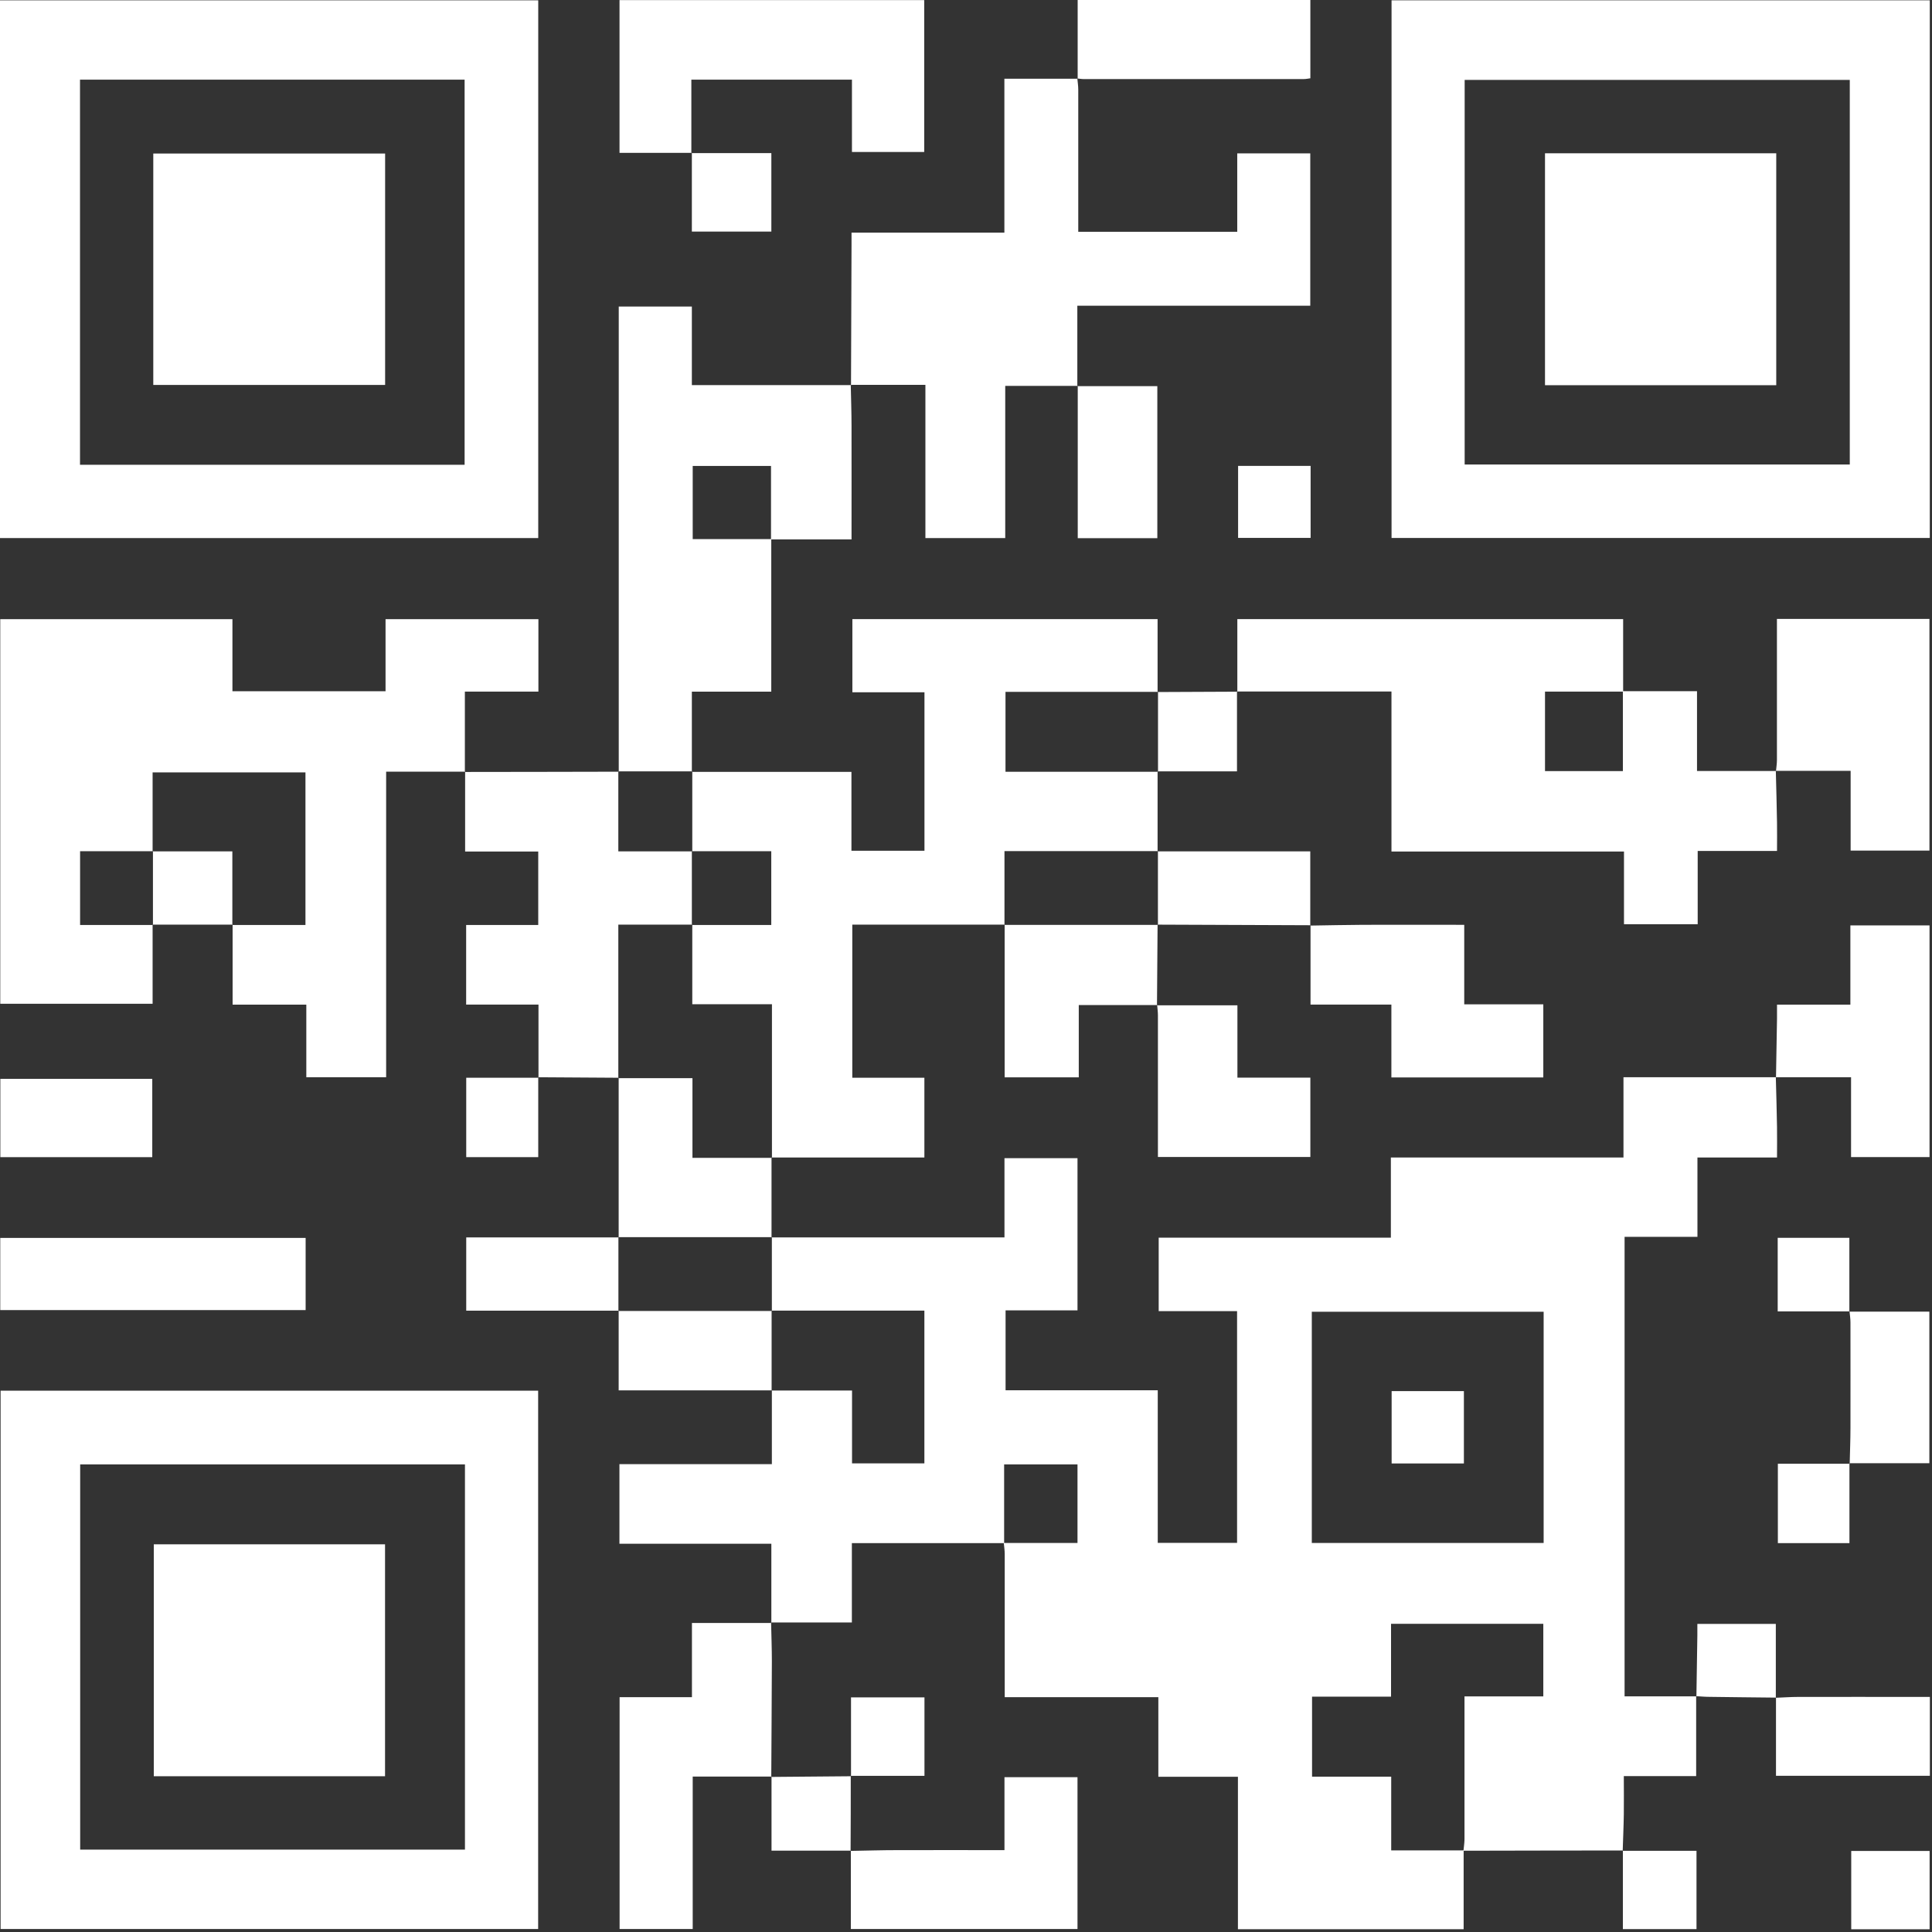
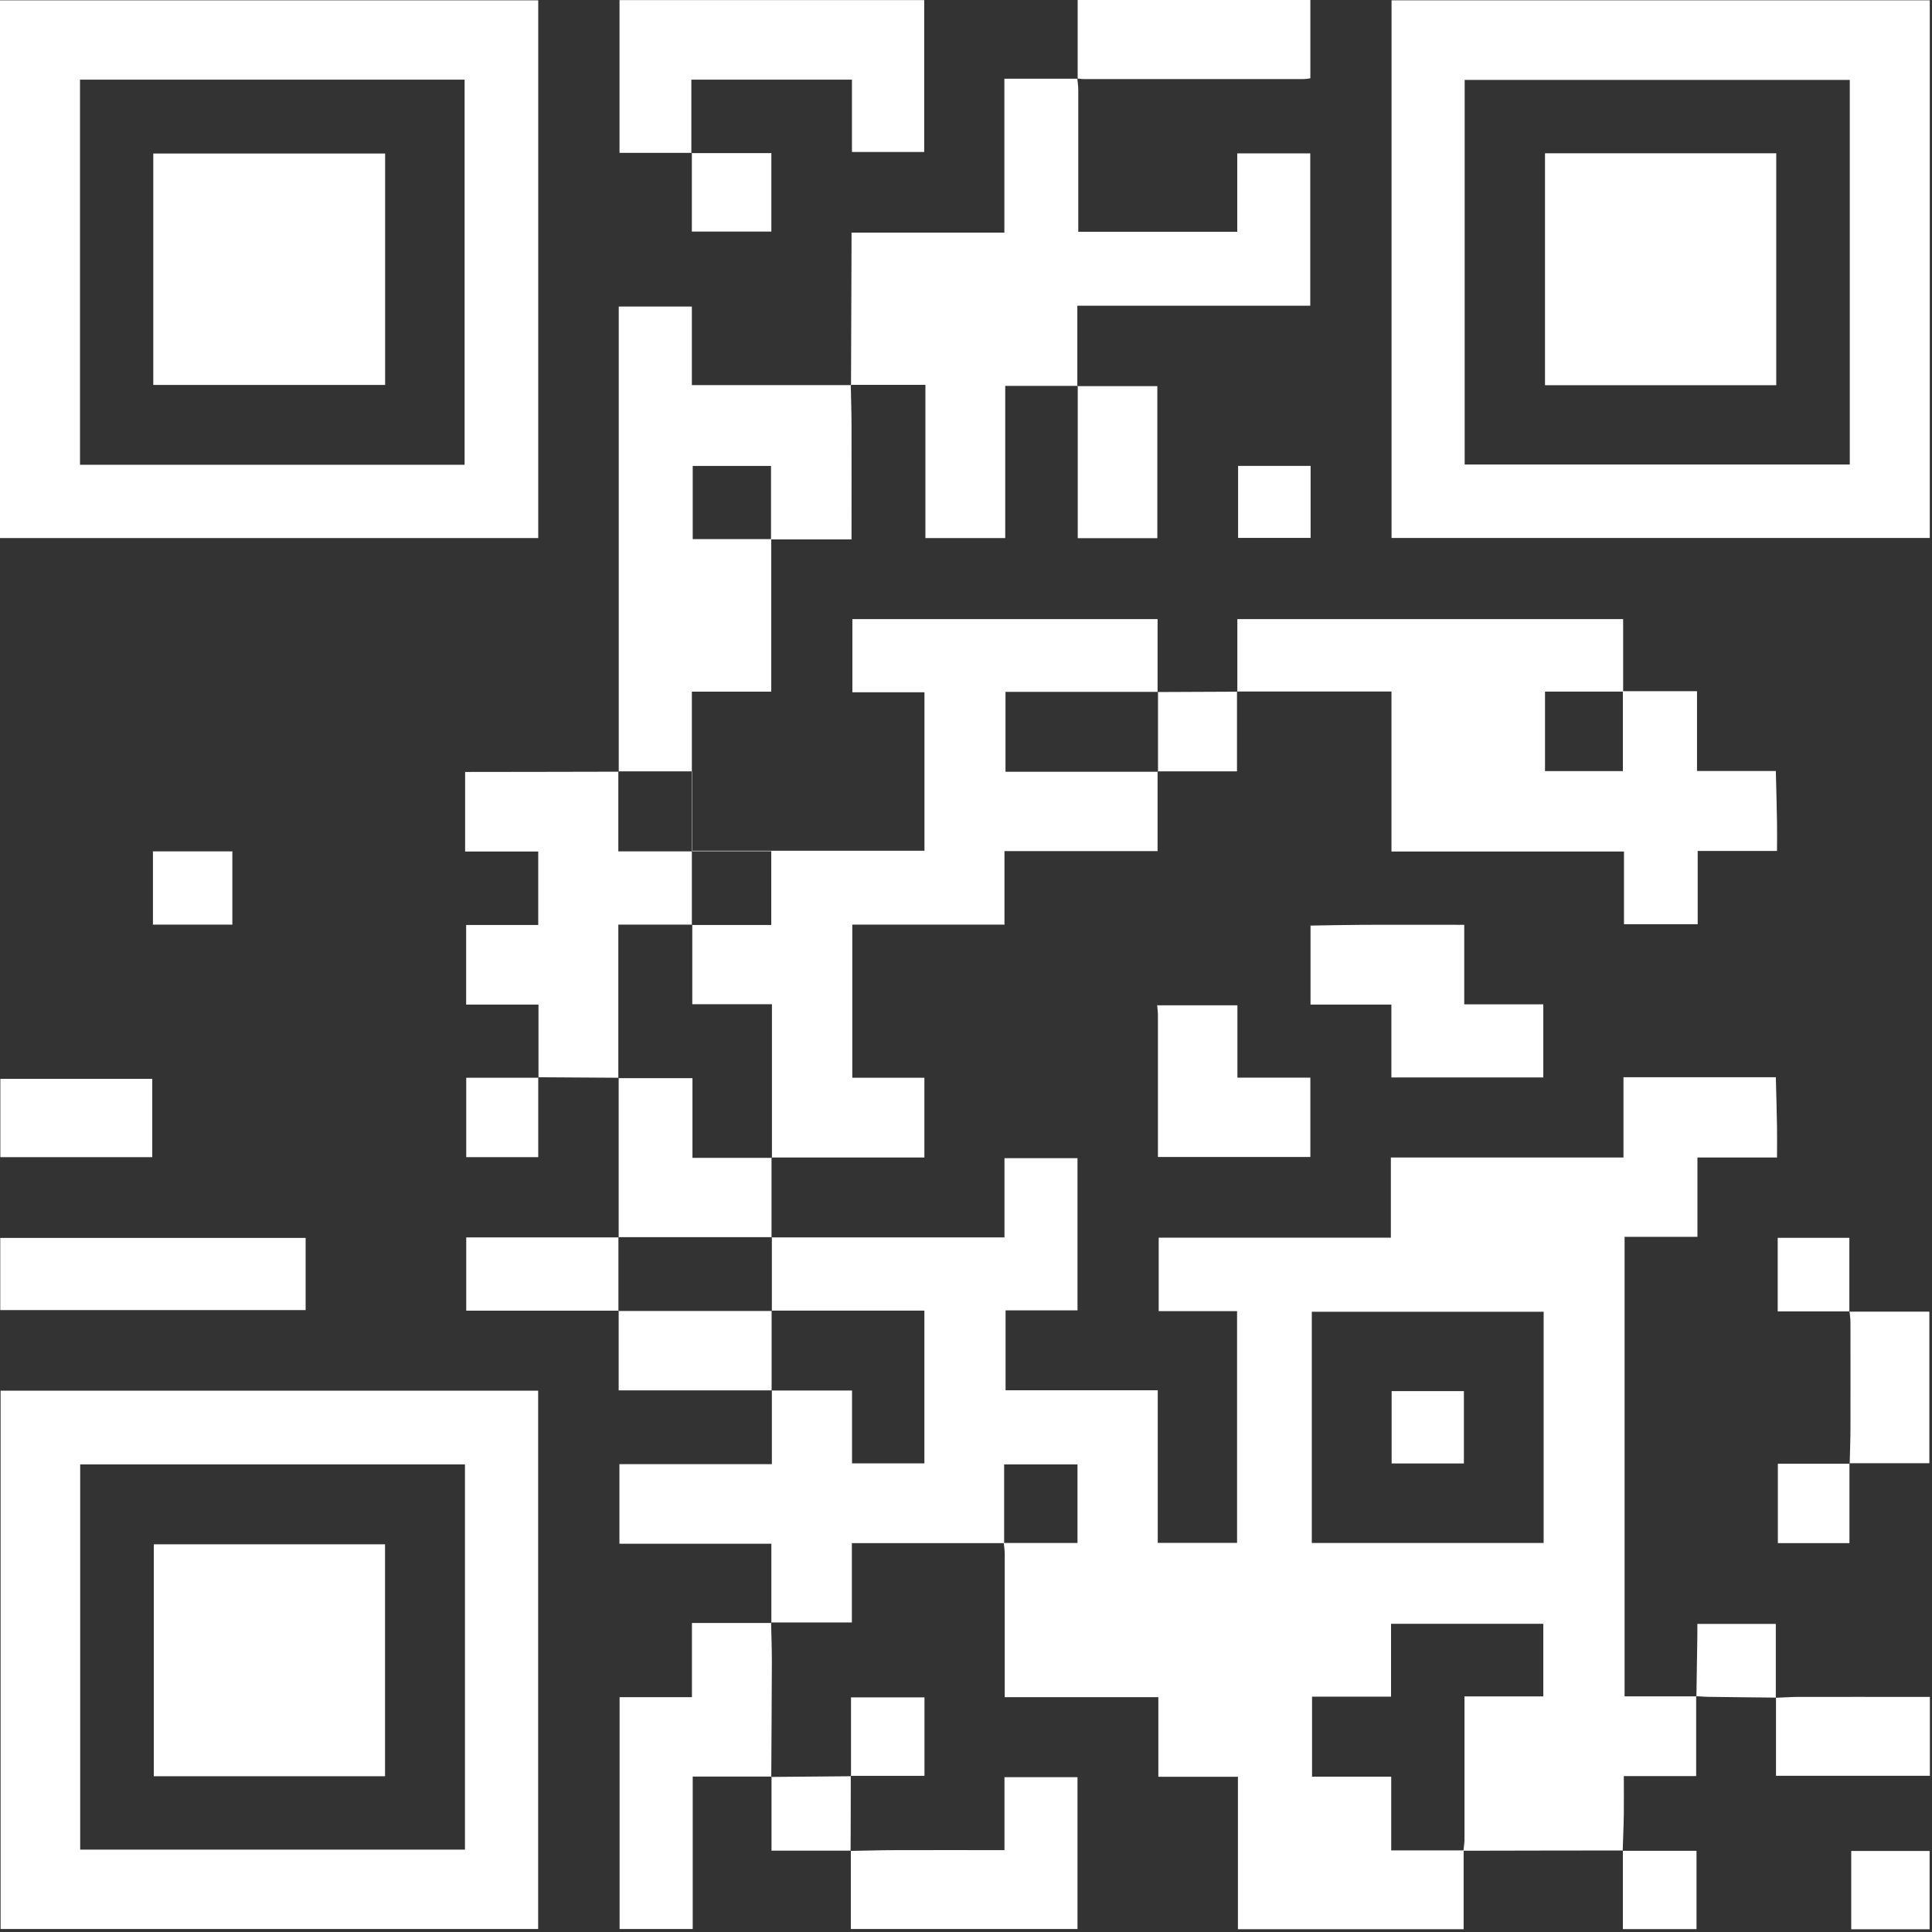
<svg xmlns="http://www.w3.org/2000/svg" width="227" height="227" viewBox="0 0 227 227" fill="none">
  <rect x="0" y="0" width="227" height="227" fill="#333333" stroke="none" />
  <g clip-path="url(#clip0_861_44654)">
    <path d="M171.97 217.431V226.671H145.45V208.761H136.1V199.411H118.05C118.05 198.901 118.05 198.481 118.05 198.061C118.05 192.901 118.05 187.751 118.05 182.591C118.05 182.161 117.98 181.721 117.94 181.291C120.84 181.291 123.73 181.291 126.6 181.291V172.061H117.98V181.311H100.09V190.631H90.6L90.63 190.671V181.381H72.78V172.031H90.69V163.351L90.66 163.381H100.11V171.941H108.61V153.991H90.66L90.69 154.021V145.351L90.65 145.391H118.02V136.081H126.6V153.961H118.15V163.351H136.03V181.281H145.35V154.051H136.14V145.421H163.42V136.001H190.75V126.571H208.68L208.65 126.551C208.7 128.501 208.76 130.451 208.79 132.401C208.81 133.551 208.79 134.701 208.79 136.001H199.44V145.321H190.88V199.311H199.32L199.29 199.281V208.681H190.79C190.79 210.251 190.81 211.711 190.79 213.171C190.77 214.601 190.7 216.031 190.66 217.451L190.69 217.421C184.44 217.421 178.2 217.441 171.95 217.451C171.99 217.021 172.06 216.581 172.07 216.151C172.07 211.031 172.07 205.921 172.07 200.801C172.07 200.341 172.07 199.881 172.07 199.321H181.33V190.791H163.44V199.351H154.16V208.751H163.46V217.411H171.98L171.97 217.431ZM181.37 154.121H154.13V181.291H181.37V154.121Z" fill="white" />
    <path d="M0 63.219V0.039H63.24V63.219H0ZM54.59 54.609V9.359H9.4V54.609H54.58H54.59Z" fill="white" />
    <path d="M0.07 163.4H63.23V226.65H0.07V163.4ZM9.42 172.06V217.32H54.63V172.06H9.42Z" fill="white" />
    <path d="M226.74 0.039V63.209H163.5V0.039H226.74ZM172.09 54.579H217.34V9.389H172.09V54.579Z" fill="white" />
-     <path d="M17.93 108.64V117.94H0.03V72.75H27.31V81.22H45.3V72.75H63.26V81.26H54.62V90.7L54.66 90.67H45.37V126.57H35.99V118.04H27.33V108.65L27.29 108.68H35.89V90.75H17.93V100.04L17.96 100.01H9.41V108.68H17.97L17.93 108.65V108.64Z" fill="white" />
-     <path d="M136.01 90.64C136.01 93.77 136.01 96.9 136.01 100.03L136.05 100H118.02V108.67L118.05 108.64H100.14V126.63H108.61V136H90.66L90.7 136.04V117.99H81.34V108.65L81.31 108.68H90.62V100.01H81.31L81.34 100.04C81.34 96.91 81.34 93.78 81.34 90.65L81.3 90.69H100.04V99.96H108.62V81.34H100.15V72.74H136.01V81.32L136.05 81.29H118.14V90.68H136.05L136.01 90.64Z" fill="white" />
+     <path d="M136.01 90.64C136.01 93.77 136.01 96.9 136.01 100.03L136.05 100H118.02V108.67L118.05 108.64H100.14V126.63H108.61V136H90.66L90.7 136.04V117.99H81.34V108.65L81.31 108.68H90.62V100.01H81.31L81.34 100.04C81.34 96.91 81.34 93.78 81.34 90.65L81.3 90.69V99.96H108.62V81.34H100.15V72.74H136.01V81.32L136.05 81.29H118.14V90.68H136.05L136.01 90.64Z" fill="white" />
    <path d="M190.67 81.21H199.39V90.59H208.68L208.65 90.57C208.7 92.6 208.76 94.63 208.79 96.66C208.81 97.73 208.79 98.81 208.79 99.98H199.47V108.59H190.81V100.05H163.49V81.25C157.36 81.25 151.35 81.25 145.34 81.25L145.38 81.29V72.74H190.71C190.71 75.56 190.71 78.41 190.71 81.26C187.65 81.26 184.59 81.26 181.53 81.26V90.6H190.68V81.22L190.67 81.21Z" fill="white" />
    <path d="M126.58 9.221C126.62 9.651 126.69 10.091 126.69 10.521C126.69 15.521 126.69 20.511 126.69 25.511C126.69 26.061 126.69 26.611 126.69 27.231H145.37V18.021H153.95V35.921H126.58V45.371L126.62 45.341H118.11V63.221H108.73V45.221H99.95L99.99 45.261C100.01 39.791 100.03 34.321 100.05 28.841C100.05 28.371 100.05 27.901 100.05 27.331H118.01V9.251H126.61L126.57 9.221H126.58Z" fill="white" />
    <path d="M99.96 45.219C99.99 46.809 100.05 48.4 100.05 49.989C100.06 54.37 100.05 58.749 100.05 63.38C96.85 63.38 93.72 63.38 90.59 63.38C90.59 60.489 90.59 57.609 90.59 54.749H81.39V63.34H90.62V81.269H81.29V90.669L81.33 90.629C78.44 90.629 75.55 90.629 72.66 90.629L72.7 90.659V36.02H81.29V45.249C87.59 45.249 93.8 45.249 100.01 45.249L99.97 45.209L99.96 45.219Z" fill="white" />
    <path d="M54.62 90.701C60.64 90.701 66.67 90.681 72.69 90.671L72.65 90.641V100.031H81.32L81.29 100.001C81.29 102.891 81.29 105.781 81.29 108.671L81.32 108.641H72.65V126.671L72.68 126.631C69.53 126.611 66.38 126.591 63.23 126.571L63.27 126.611V118.031H54.77V108.681H63.24V100.051H54.65C54.65 96.861 54.65 93.761 54.65 90.661L54.61 90.691L54.62 90.701Z" fill="white" />
    <path d="M81.28 17.96H72.79V0.01H108.59V17.86H100.1V9.36H81.23V17.99L81.27 17.95L81.28 17.96Z" fill="white" />
-     <path d="M208.67 90.591C208.71 90.161 208.78 89.731 208.78 89.291C208.78 84.211 208.78 79.131 208.78 74.061C208.78 73.631 208.78 73.201 208.78 72.721H226.7V99.941H217.44V90.571C214.43 90.571 211.53 90.571 208.63 90.571L208.66 90.591H208.67Z" fill="white" />
    <path d="M90.6 190.65C90.63 192.16 90.69 193.67 90.69 195.18C90.68 199.71 90.64 204.25 90.62 208.78L90.66 208.74H81.39V226.65H72.8V199.41H81.3V190.69C84.52 190.69 87.58 190.69 90.65 190.69L90.61 190.65H90.6Z" fill="white" />
-     <path d="M208.67 126.59C208.71 124.28 208.75 121.97 208.79 119.66C208.79 119.15 208.79 118.64 208.79 118.04H217.41V108.73H226.71V135.95H217.49V126.57C214.45 126.57 211.55 126.57 208.65 126.57L208.68 126.59H208.67Z" fill="white" />
    <path d="M99.94 217.471C101.77 217.441 103.61 217.381 105.44 217.381C109.59 217.371 113.74 217.381 118.02 217.381V208.811H126.6V226.651H99.97C99.97 223.561 99.97 220.501 99.97 217.441L99.94 217.471Z" fill="white" />
    <path d="M153.95 108.751C156.02 108.721 158.1 108.671 160.17 108.661C164.08 108.651 167.99 108.661 172.04 108.661V118.001H181.33V126.591H163.48V118.031H153.98V108.711L153.95 108.751Z" fill="white" />
    <path d="M0.03 153.929V145.449H35.91V153.929H0.03Z" fill="white" />
    <path d="M126.62 9.25V0H153.96V9.2C153.71 9.23 153.45 9.29 153.18 9.29C144.55 9.29 135.92 9.29 127.29 9.29C127.05 9.29 126.82 9.24 126.58 9.22L126.62 9.25Z" fill="white" />
    <path d="M90.65 136.001C90.65 139.131 90.65 142.271 90.65 145.401L90.69 145.361C84.68 145.361 78.67 145.361 72.66 145.361L72.69 145.391C72.69 139.141 72.69 132.891 72.69 126.641L72.66 126.681H81.36V136.041H90.69L90.65 136.001Z" fill="white" />
    <path d="M135.94 118.12H145.39V126.62H153.96V135.94H136.05C136.05 135.47 136.05 135.04 136.05 134.61C136.05 129.5 136.05 124.38 136.05 119.27C136.05 118.88 135.99 118.48 135.96 118.08L135.93 118.11L135.94 118.12Z" fill="white" />
-     <path d="M136.01 108.641C135.99 111.801 135.96 114.961 135.94 118.121C135.94 118.121 135.97 118.091 135.96 118.091C132.93 118.091 129.91 118.091 126.75 118.091V126.581H118.04C118.04 120.581 118.04 114.611 118.04 108.641L118.01 108.671C124.02 108.671 130.03 108.671 136.04 108.671L136 108.641H136.01Z" fill="white" />
    <path d="M126.58 45.37H135.98V63.23H126.63C126.63 57.28 126.63 51.31 126.63 45.34L126.59 45.37H126.58Z" fill="white" />
    <path d="M17.89 135.96H0.04V126.76H17.89V135.96Z" fill="white" />
    <path d="M208.65 199.479C209.52 199.449 210.4 199.379 211.27 199.379C215.98 199.369 220.7 199.379 225.41 199.379C225.84 199.379 226.27 199.379 226.75 199.379V208.649H208.67C208.67 205.569 208.67 202.519 208.67 199.459L208.65 199.479Z" fill="white" />
    <path d="M217.33 171.96C217.36 170.57 217.42 169.18 217.42 167.79C217.43 163.65 217.42 159.51 217.42 155.37C217.42 154.94 217.35 154.51 217.31 154.08L217.28 154.11H226.69V171.92H217.29L217.32 171.96H217.33Z" fill="white" />
    <path d="M90.69 163.36H72.69V154L72.66 154.03C78.67 154.03 84.68 154.03 90.69 154.03L90.66 154C90.66 157.13 90.66 160.26 90.66 163.39L90.69 163.36Z" fill="white" />
-     <path d="M153.98 108.71C147.99 108.69 142 108.66 136.01 108.64L136.05 108.67C136.05 105.78 136.05 102.89 136.05 100L136.01 100.03C141.96 100.03 147.91 100.03 153.95 100.03C153.95 102.96 153.95 105.85 153.95 108.74L153.98 108.7V108.71Z" fill="white" />
    <path d="M72.69 153.999H54.78V145.389H72.69L72.66 145.359C72.66 148.249 72.66 151.139 72.66 154.029L72.69 153.999Z" fill="white" />
    <path d="M136.01 81.311C139.13 81.3 142.26 81.29 145.38 81.27L145.34 81.231C145.34 84.331 145.34 87.421 145.34 90.63C142.21 90.63 139.12 90.63 136.02 90.63L136.06 90.671C136.06 87.54 136.06 84.41 136.06 81.281L136.02 81.311H136.01Z" fill="white" />
    <path d="M81.24 17.989H90.63V27.209H81.29C81.29 24.139 81.29 21.039 81.29 17.949L81.25 17.989H81.24Z" fill="white" />
    <path d="M226.72 226.68H217.51V217.48H226.72V226.68Z" fill="white" />
    <path d="M217.3 171.93V181.31H208.89V171.98C211.7 171.98 214.52 171.98 217.34 171.98L217.3 171.94V171.93Z" fill="white" />
    <path d="M27.33 108.64C24.2 108.64 21.06 108.64 17.93 108.64L17.97 108.67C17.97 105.78 17.97 102.89 17.97 100L17.94 100.03H27.3V108.67L27.34 108.64H27.33Z" fill="white" />
    <path d="M199.32 199.311C199.36 196.921 199.4 194.531 199.43 192.141C199.43 191.711 199.43 191.281 199.43 190.801H208.65C208.65 193.701 208.65 196.591 208.65 199.481C208.65 199.481 208.67 199.451 208.67 199.461C206.06 199.431 203.44 199.411 200.83 199.371C200.32 199.371 199.81 199.321 199.29 199.291L199.32 199.321V199.311Z" fill="white" />
    <path d="M99.99 208.69V199.43H108.62V208.65H99.96L100 208.69H99.99Z" fill="white" />
    <path d="M63.24 126.58V135.96H54.78V126.63C57.63 126.63 60.45 126.63 63.27 126.63L63.23 126.59L63.24 126.58Z" fill="white" />
    <path d="M99.96 208.65C99.96 211.59 99.96 214.53 99.94 217.47C99.94 217.47 99.97 217.44 99.96 217.44C96.93 217.44 93.9 217.44 90.65 217.44C90.65 214.45 90.65 211.59 90.65 208.74L90.61 208.78C93.74 208.75 96.86 208.73 99.99 208.7L99.95 208.66L99.96 208.65Z" fill="white" />
    <path d="M190.65 217.46H199.33V226.66H190.68C190.68 223.54 190.68 220.48 190.68 217.43L190.64 217.46H190.65Z" fill="white" />
    <path d="M217.32 154.079H208.87V145.439H217.29C217.29 148.329 217.29 151.219 217.29 154.109L217.32 154.079Z" fill="white" />
    <path d="M145.47 63.2V54.74H153.99V63.2H145.47Z" fill="white" />
    <path d="M172 163.449V171.949H163.51V163.449H172Z" fill="white" />
    <path d="M18.01 45.229V18.039H45.25V45.229H18.01Z" fill="white" />
    <path d="M45.24 208.699H18.07V181.449H45.24V208.699Z" fill="white" />
    <path d="M208.7 45.26H181.53V18.01H208.7V45.26Z" fill="white" />
  </g>
  <defs>
    <clipPath id="clip0_861_44654">
      <rect width="226.75" height="226.68" fill="white" />
    </clipPath>
  </defs>
</svg>